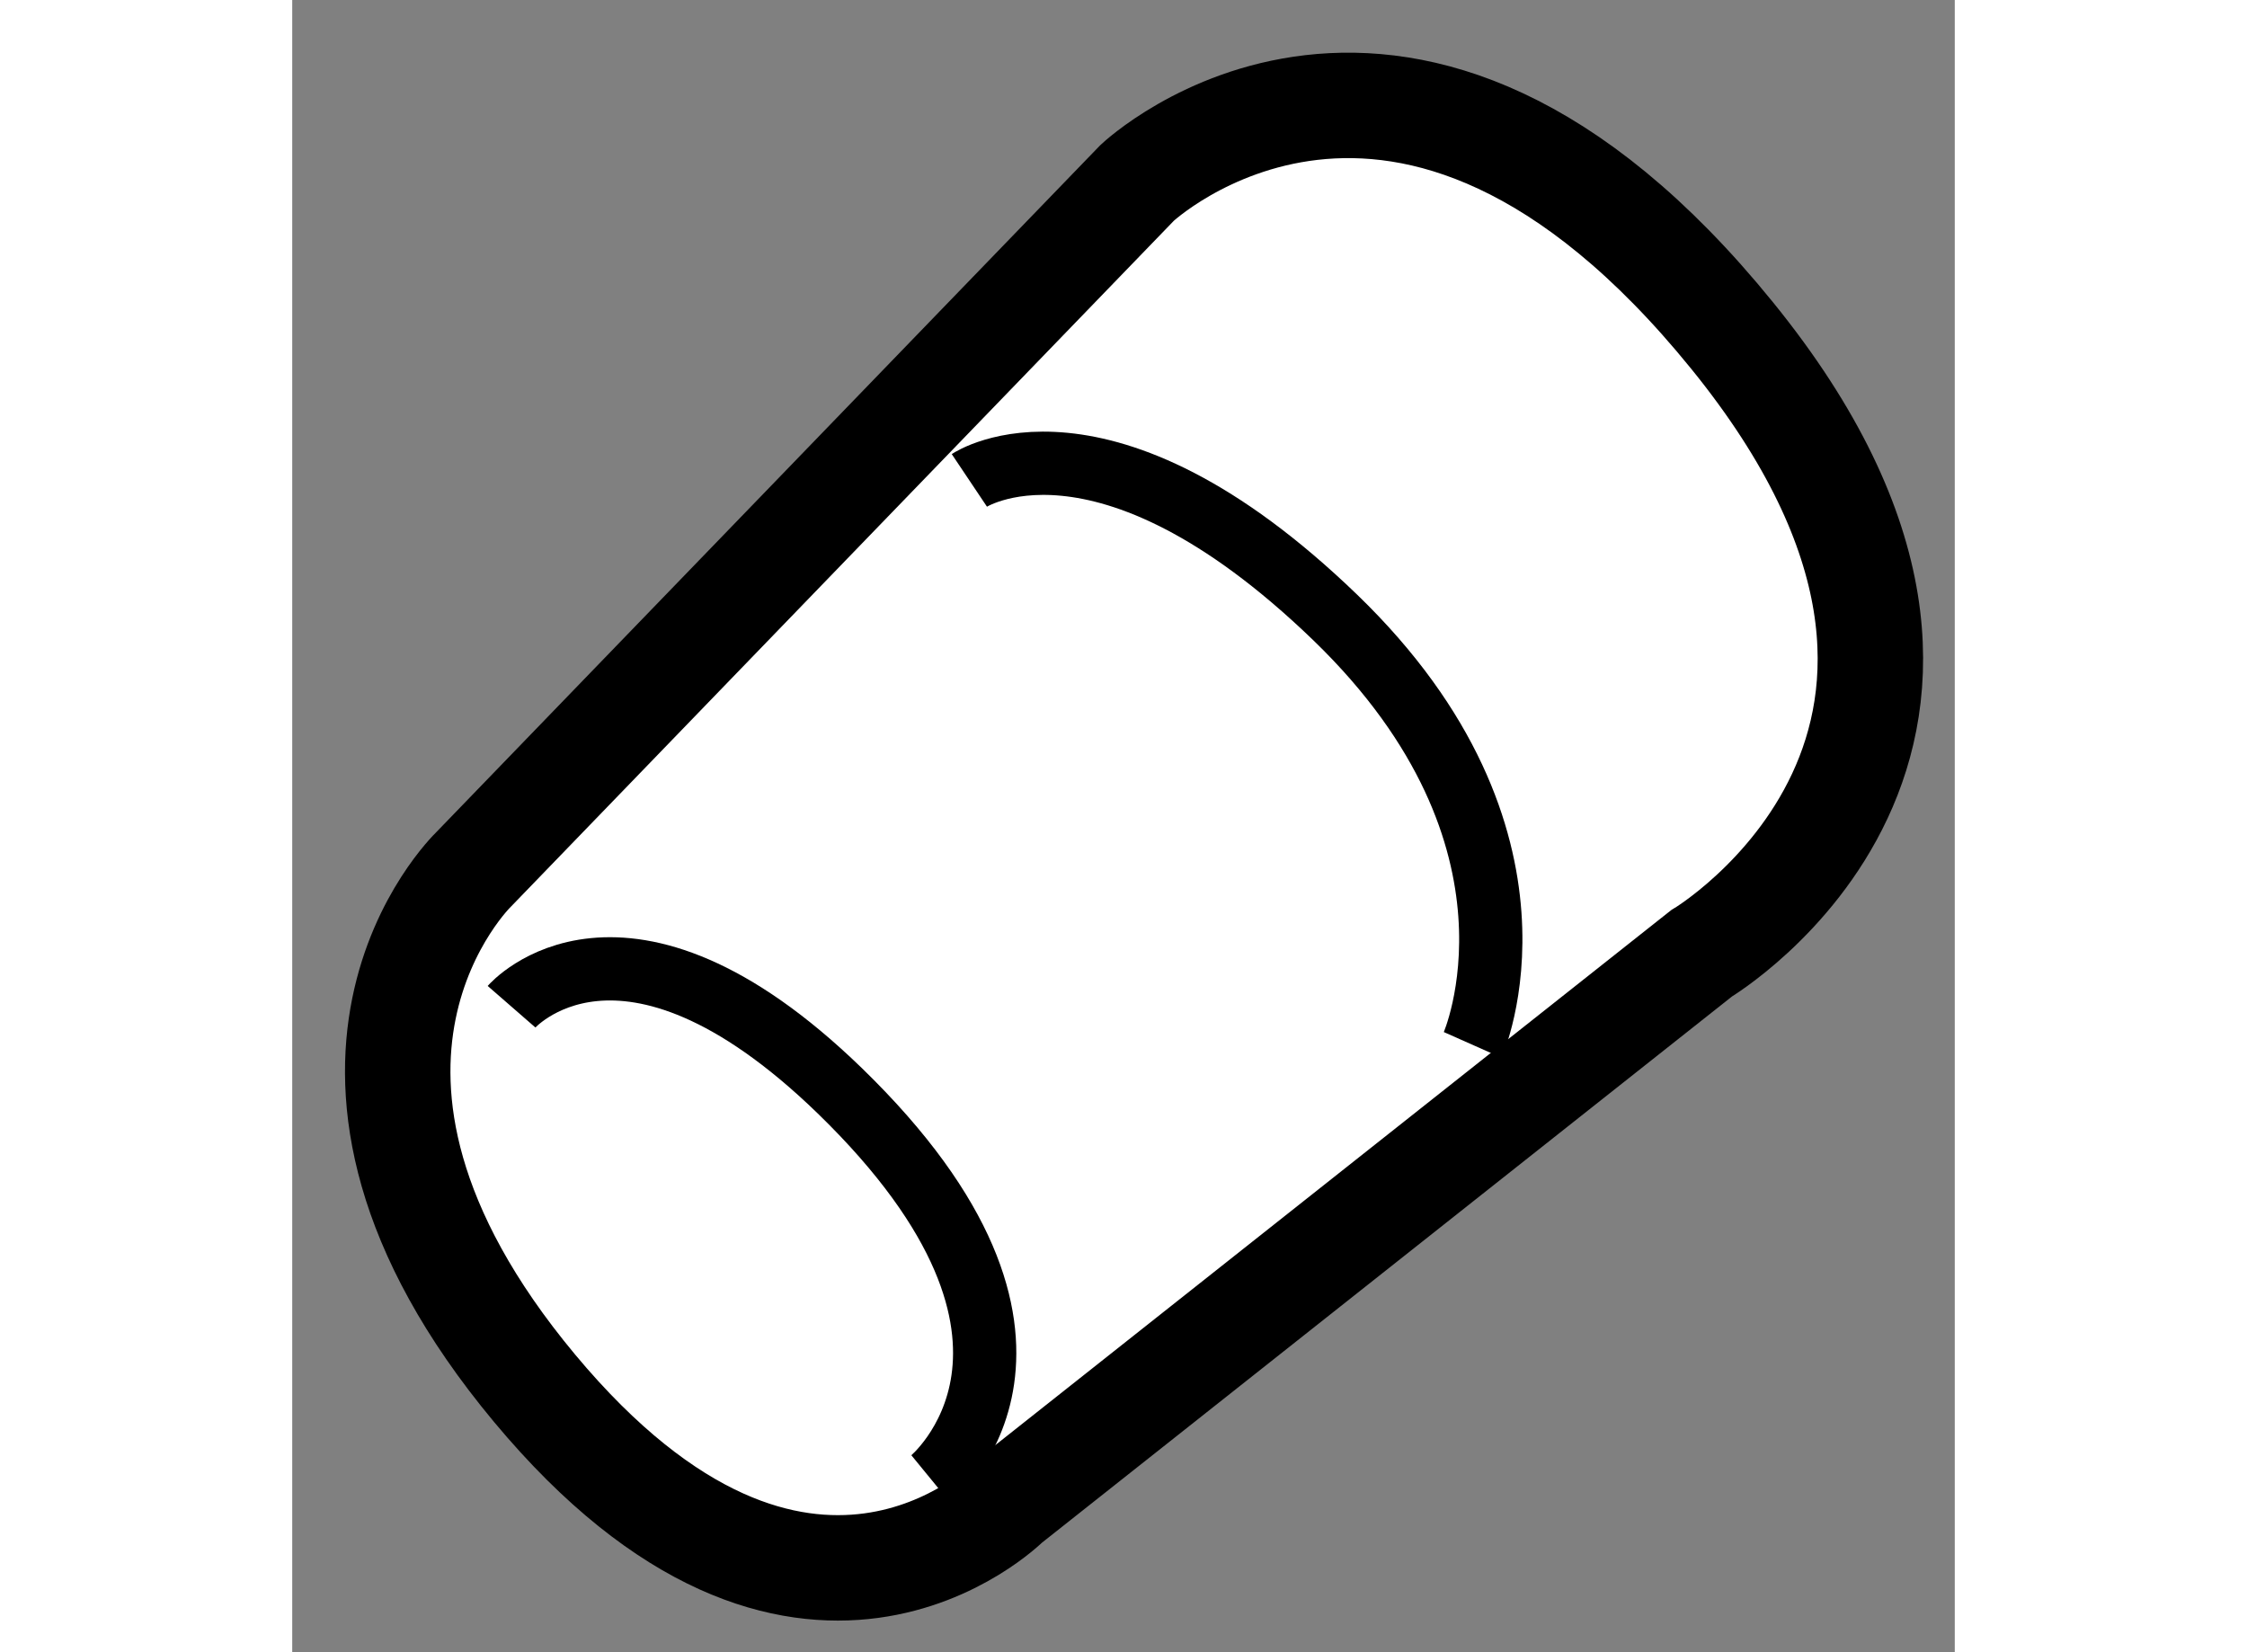
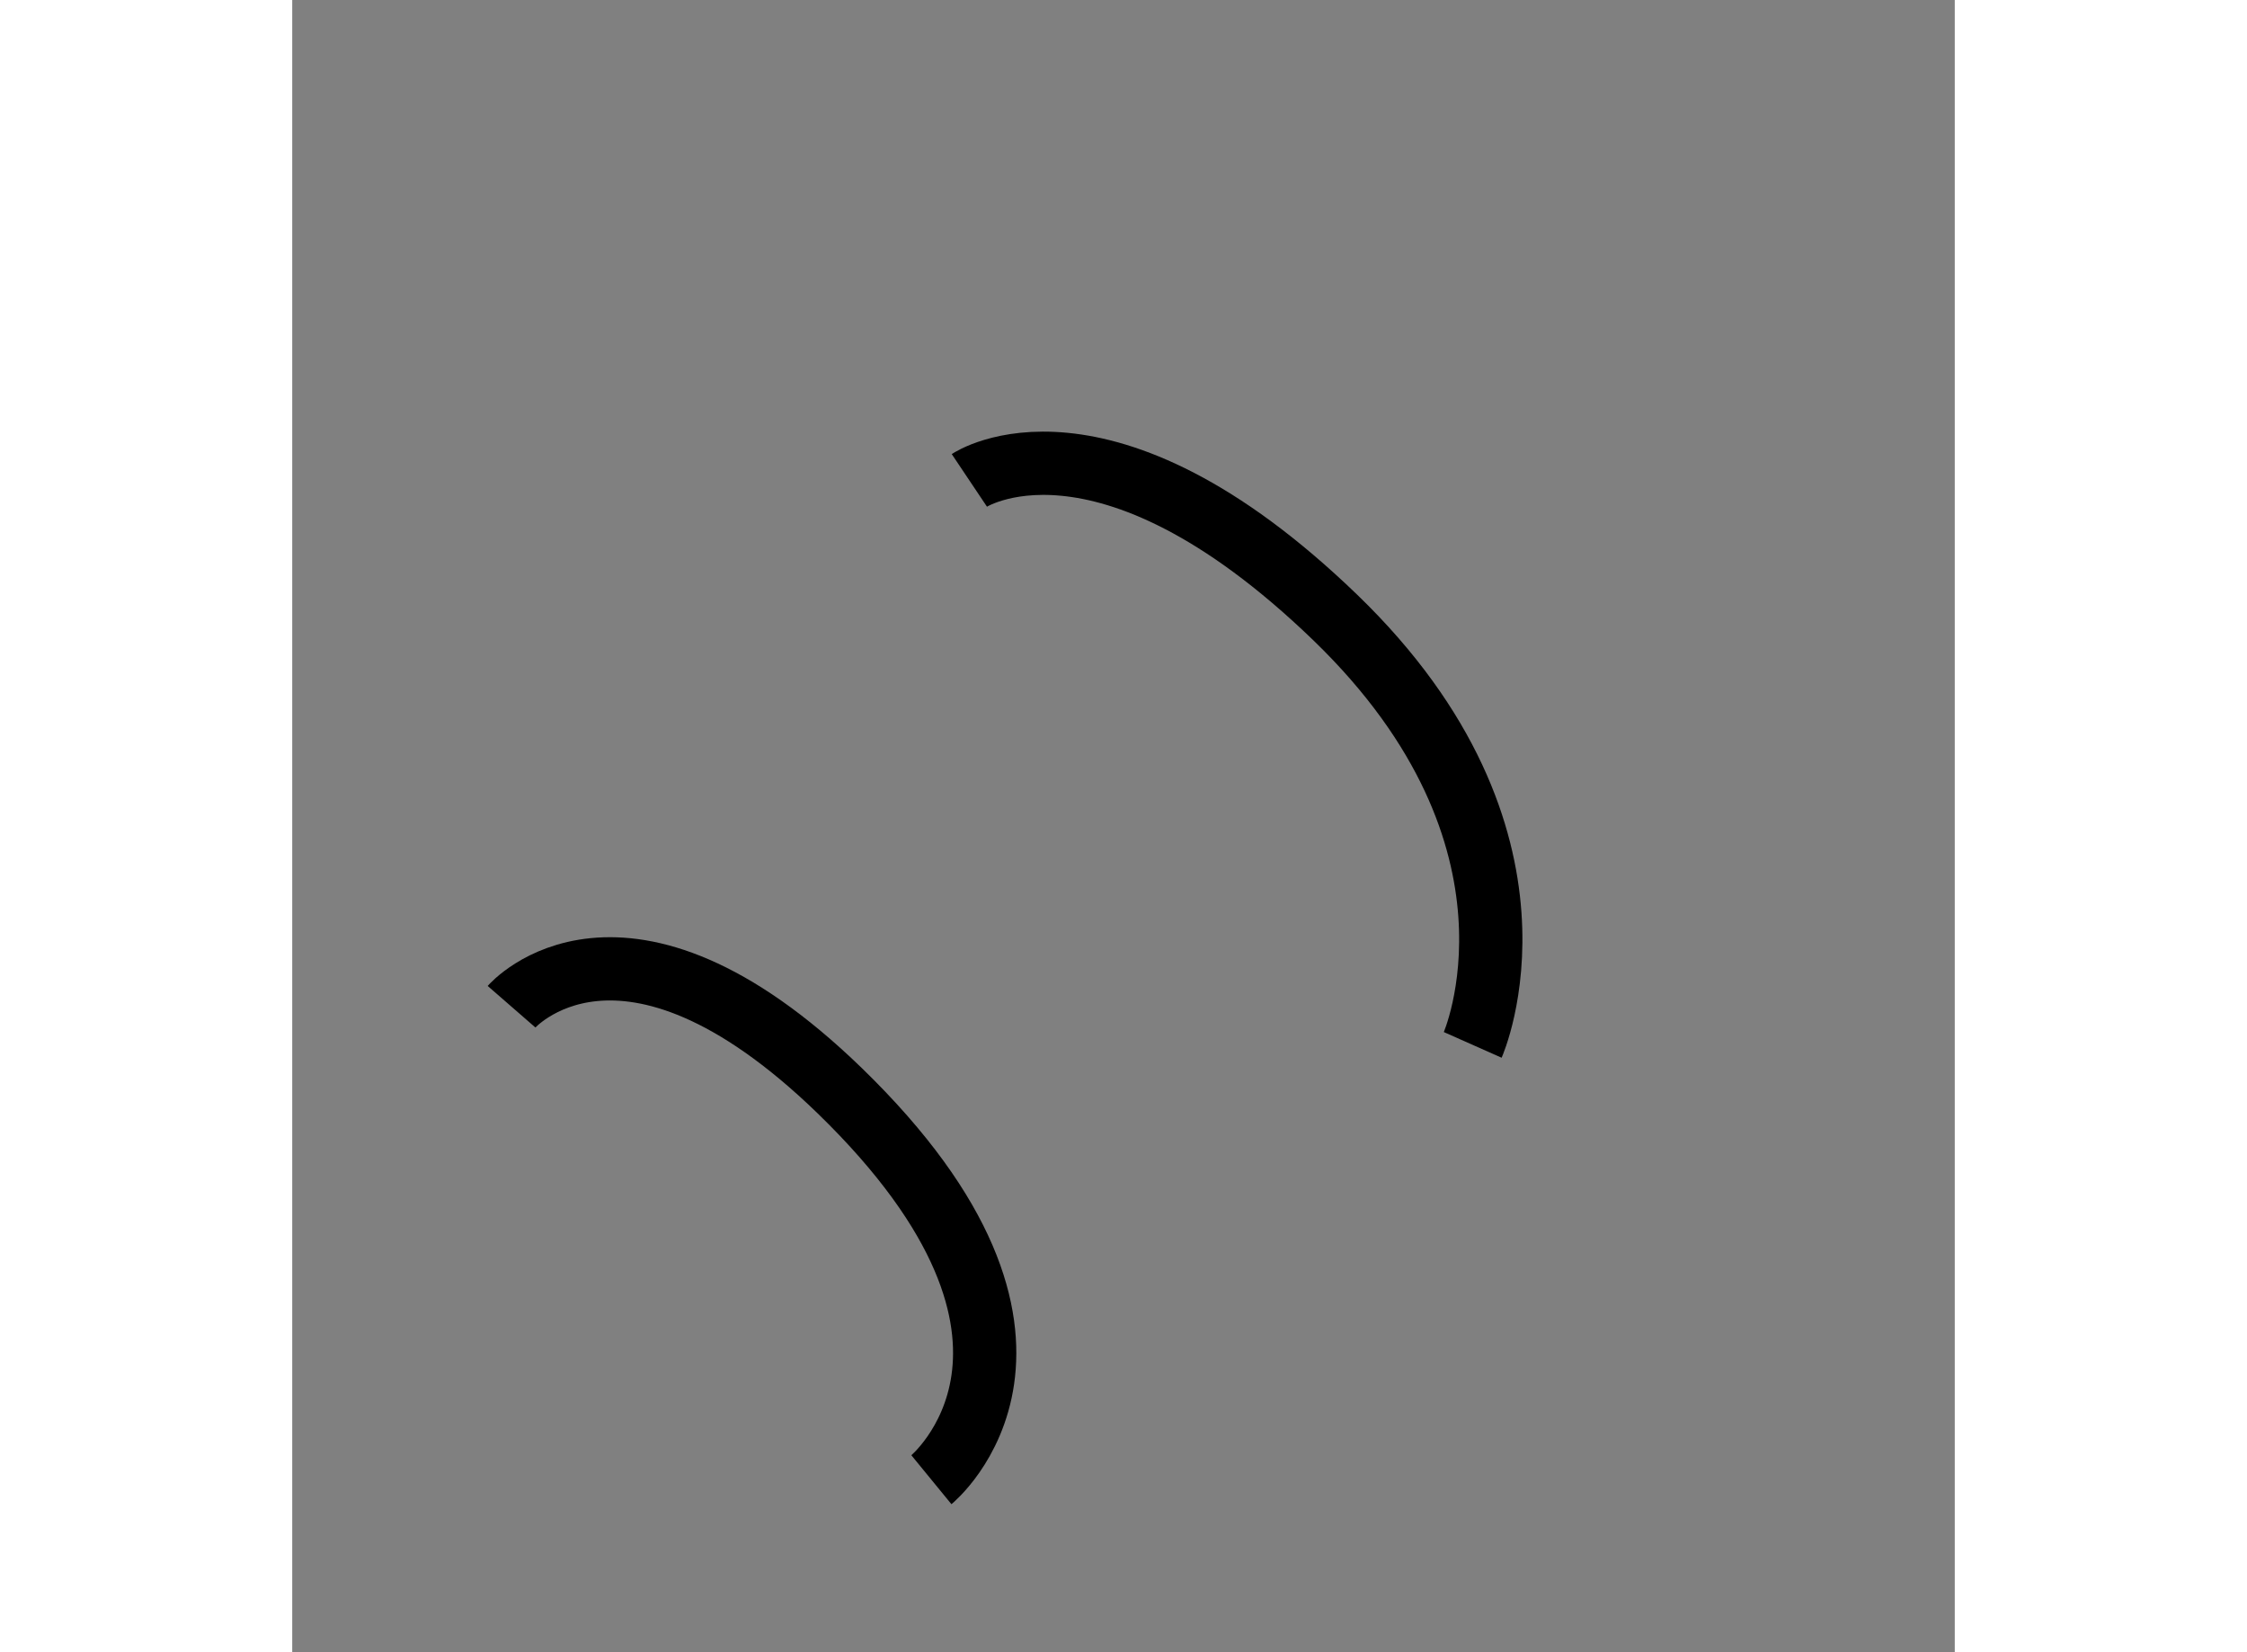
<svg xmlns="http://www.w3.org/2000/svg" version="1.1" x="0px" y="0px" width="244.8px" height="180px" viewBox="117.032 30.037 7.884 7.835" enable-background="new 0 0 244.8 180" xml:space="preserve">
  <rect x="117.032" y="30.037" width="7.884" height="7.835" fill="#808080" stroke="none" />
  <g>
-     <path fill="#FFFFFF" stroke="#000000" stroke-width="0.5" d="M121.039,30.904l-3.147,3.256c0,0-0.977,0.94,0.289,2.46    c1.267,1.52,2.243,0.543,2.243,0.543l3.291-2.605c0,0,1.701-1.013,0.145-2.93C122.304,29.71,121.039,30.904,121.039,30.904z" />
    <path fill="none" stroke="#000000" stroke-width="0.3" d="M118.072,34.811c0,0,0.524-0.602,1.556,0.398    c1.23,1.194,0.435,1.845,0.435,1.845" />
    <path fill="none" stroke="#000000" stroke-width="0.3" d="M120.243,32.315c0,0,0.627-0.42,1.736,0.651    c1.085,1.049,0.651,2.026,0.651,2.026" />
  </g>
</svg>